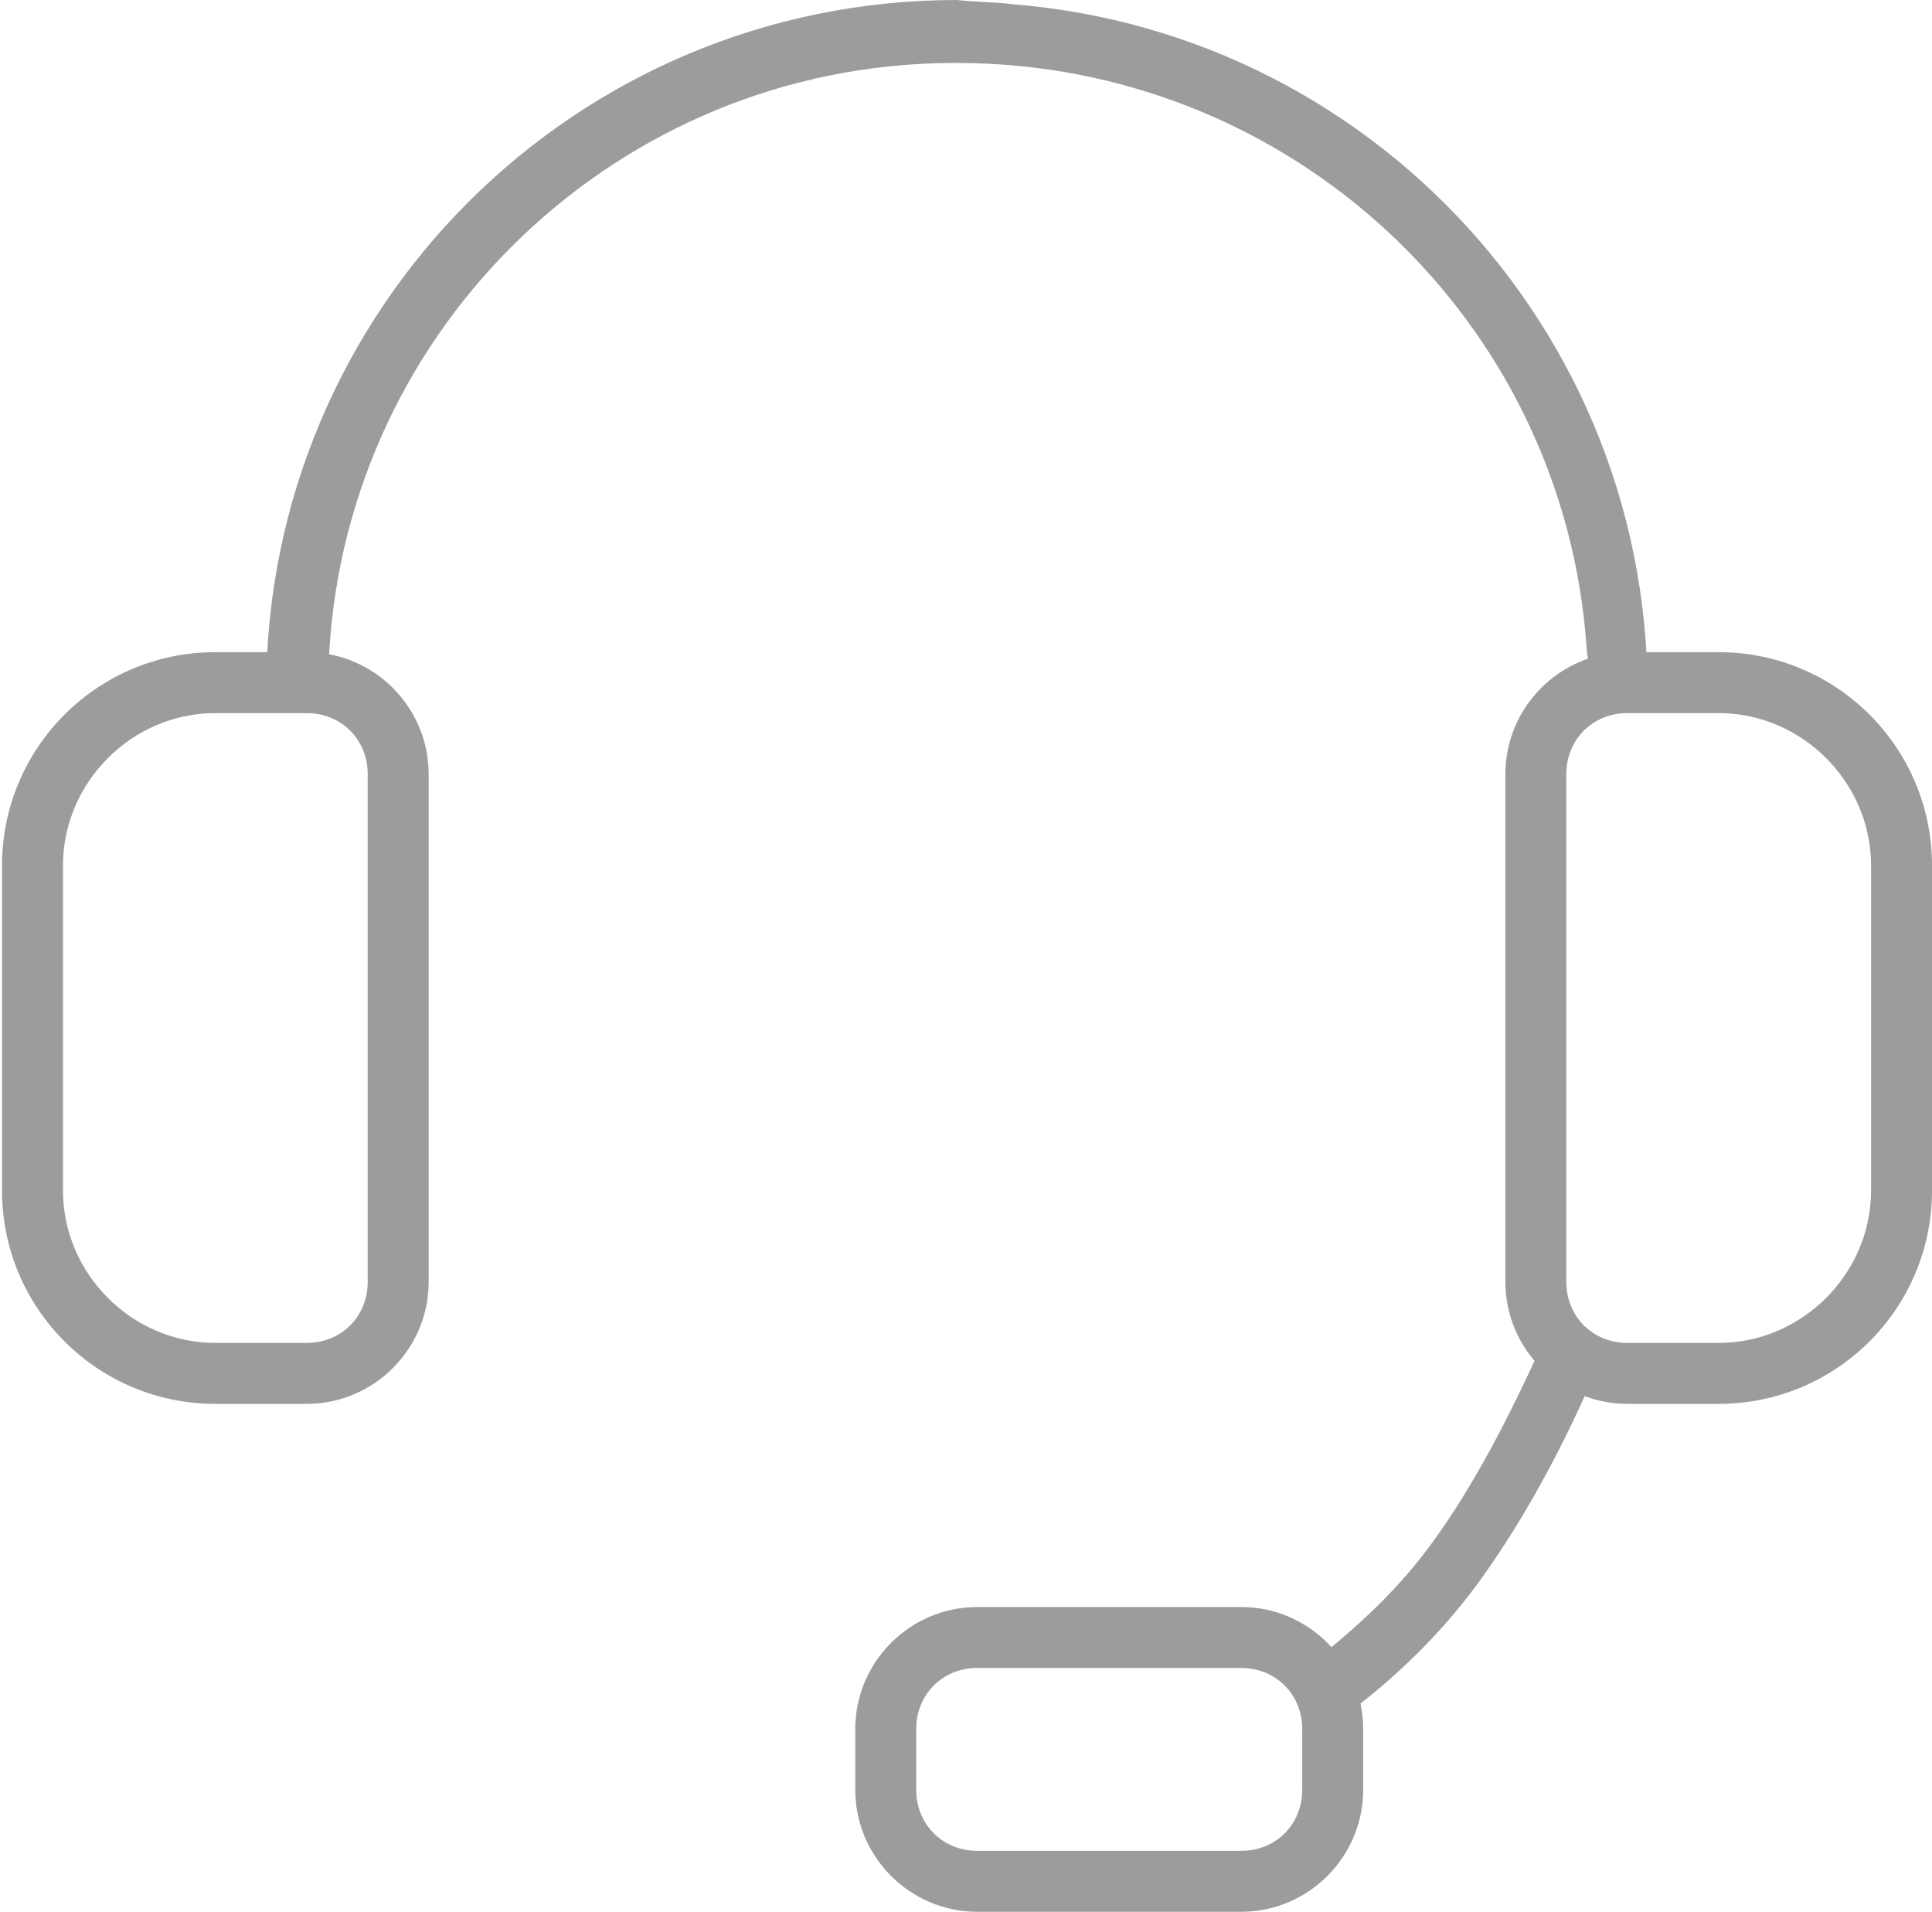
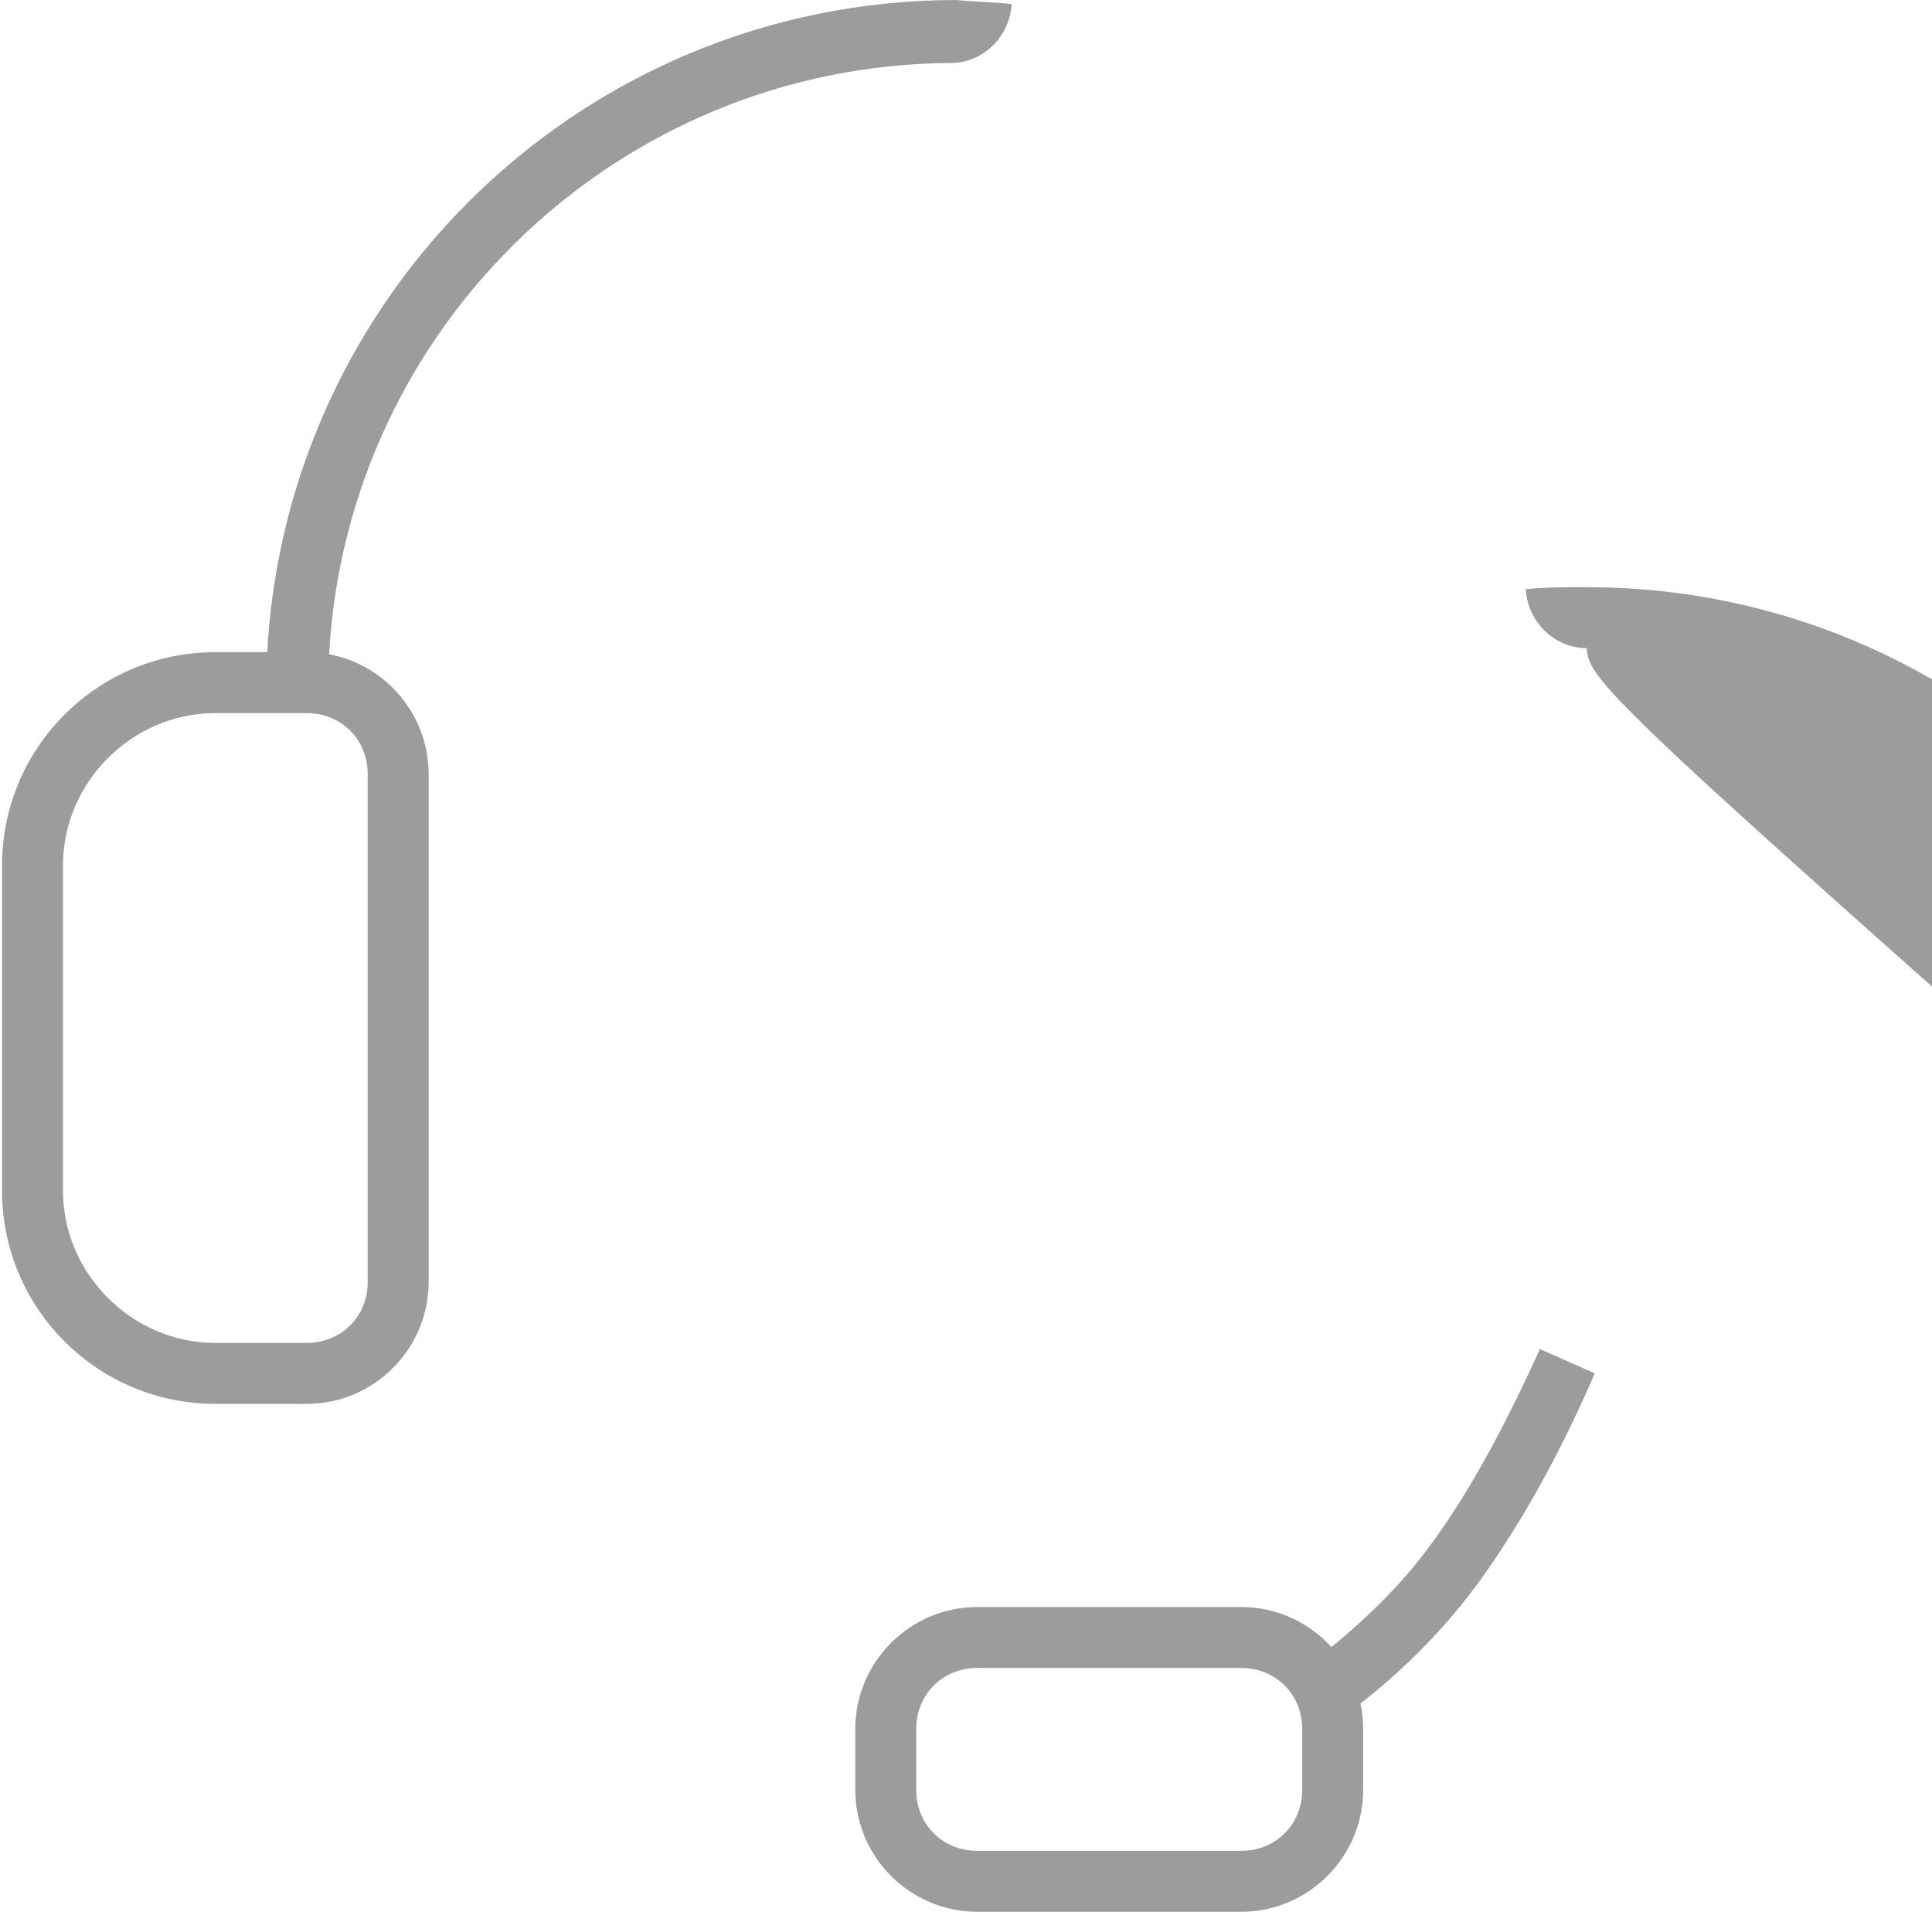
<svg xmlns="http://www.w3.org/2000/svg" version="1.1" x="0px" y="0px" viewBox="0 0 95.1 94.1">
  <g>
-     <path fill="#9c9c9c" d="M49.8,0.2c-0.1,1.6-1.4,2.9-3,2.9C30.5,3.2,17.1,16,16.2,32.2c-0.1,1.6-1.4,2.9-3.1,2.8v-1c0-18.8,15.2-34,34-34     C48,0.1,48.9,0.1,49.8,0.2z M78.1,31.9C77,15.7,63.5,3.1,47.1,3.1c-1.6,0-2.9-1.3-3-2.9c1-0.1,2-0.1,3-0.1c18.8,0,34,15.2,34,34     v0.7C79.5,34.8,78.2,33.6,78.1,31.9z" />
+     <path fill="#9c9c9c" d="M49.8,0.2c-0.1,1.6-1.4,2.9-3,2.9C30.5,3.2,17.1,16,16.2,32.2c-0.1,1.6-1.4,2.9-3.1,2.8v-1c0-18.8,15.2-34,34-34     C48,0.1,48.9,0.1,49.8,0.2z M78.1,31.9c-1.6,0-2.9-1.3-3-2.9c1-0.1,2-0.1,3-0.1c18.8,0,34,15.2,34,34     v0.7C79.5,34.8,78.2,33.6,78.1,31.9z" />
    <path fill="#9c9c9c" d="M48.1,82.1c-1.7,0-3,1.3-3,3v3c0,1.7,1.3,3,3,3h13c1.7,0,3-1.3,3-3v-3c0-1.7-1.3-3-3-3H48.1z M48.1,79.1h13    c3.3,0,6,2.7,6,6v3c0,3.3-2.7,6-6,6h-13c-3.3,0-6-2.7-6-6v-3C42.1,81.8,44.8,79.1,48.1,79.1z" />
    <path fill="#9c9c9c" d="M3.1,58.6c0,4.1,3.4,7.5,7.5,7.5h4.5c1.7,0,3-1.3,3-3v-25c0-1.7-1.3-3-3-3h-4.5c-4.1,0-7.5,3.4-7.5,7.5V58.6z M0.1,58.6    v-16c0-5.8,4.7-10.5,10.5-10.5h4.5c3.3,0,6,2.7,6,6v25c0,3.3-2.7,6-6,6h-4.5C4.8,69.1,0.1,64.4,0.1,58.6z" />
-     <path fill="#9c9c9c" d="M92.1,58.6c0,4.1-3.4,7.5-7.5,7.5h-4.5c-1.7,0-3-1.3-3-3v-25c0-1.7,1.3-3,3-3h4.5c4.1,0,7.5,3.4,7.5,7.5V58.6z M95.1,58.6    v-16c0-5.8-4.7-10.5-10.5-10.5h-4.5c-3.3,0-6,2.7-6,6v25c0,3.3,2.7,6,6,6h4.5C90.4,69.1,95.1,64.4,95.1,58.6z" />
    <path fill="#9c9c9c" d="M65,85.3l-1.7-2.5c2.9-2.1,5.3-4.3,7-6.6c1.8-2.4,3.6-5.6,5.5-9.8l2.7,1.2c-1.9,4.4-3.9,7.8-5.8,10.4    C70.7,80.7,68.2,83.1,65,85.3z" />
  </g>
</svg>